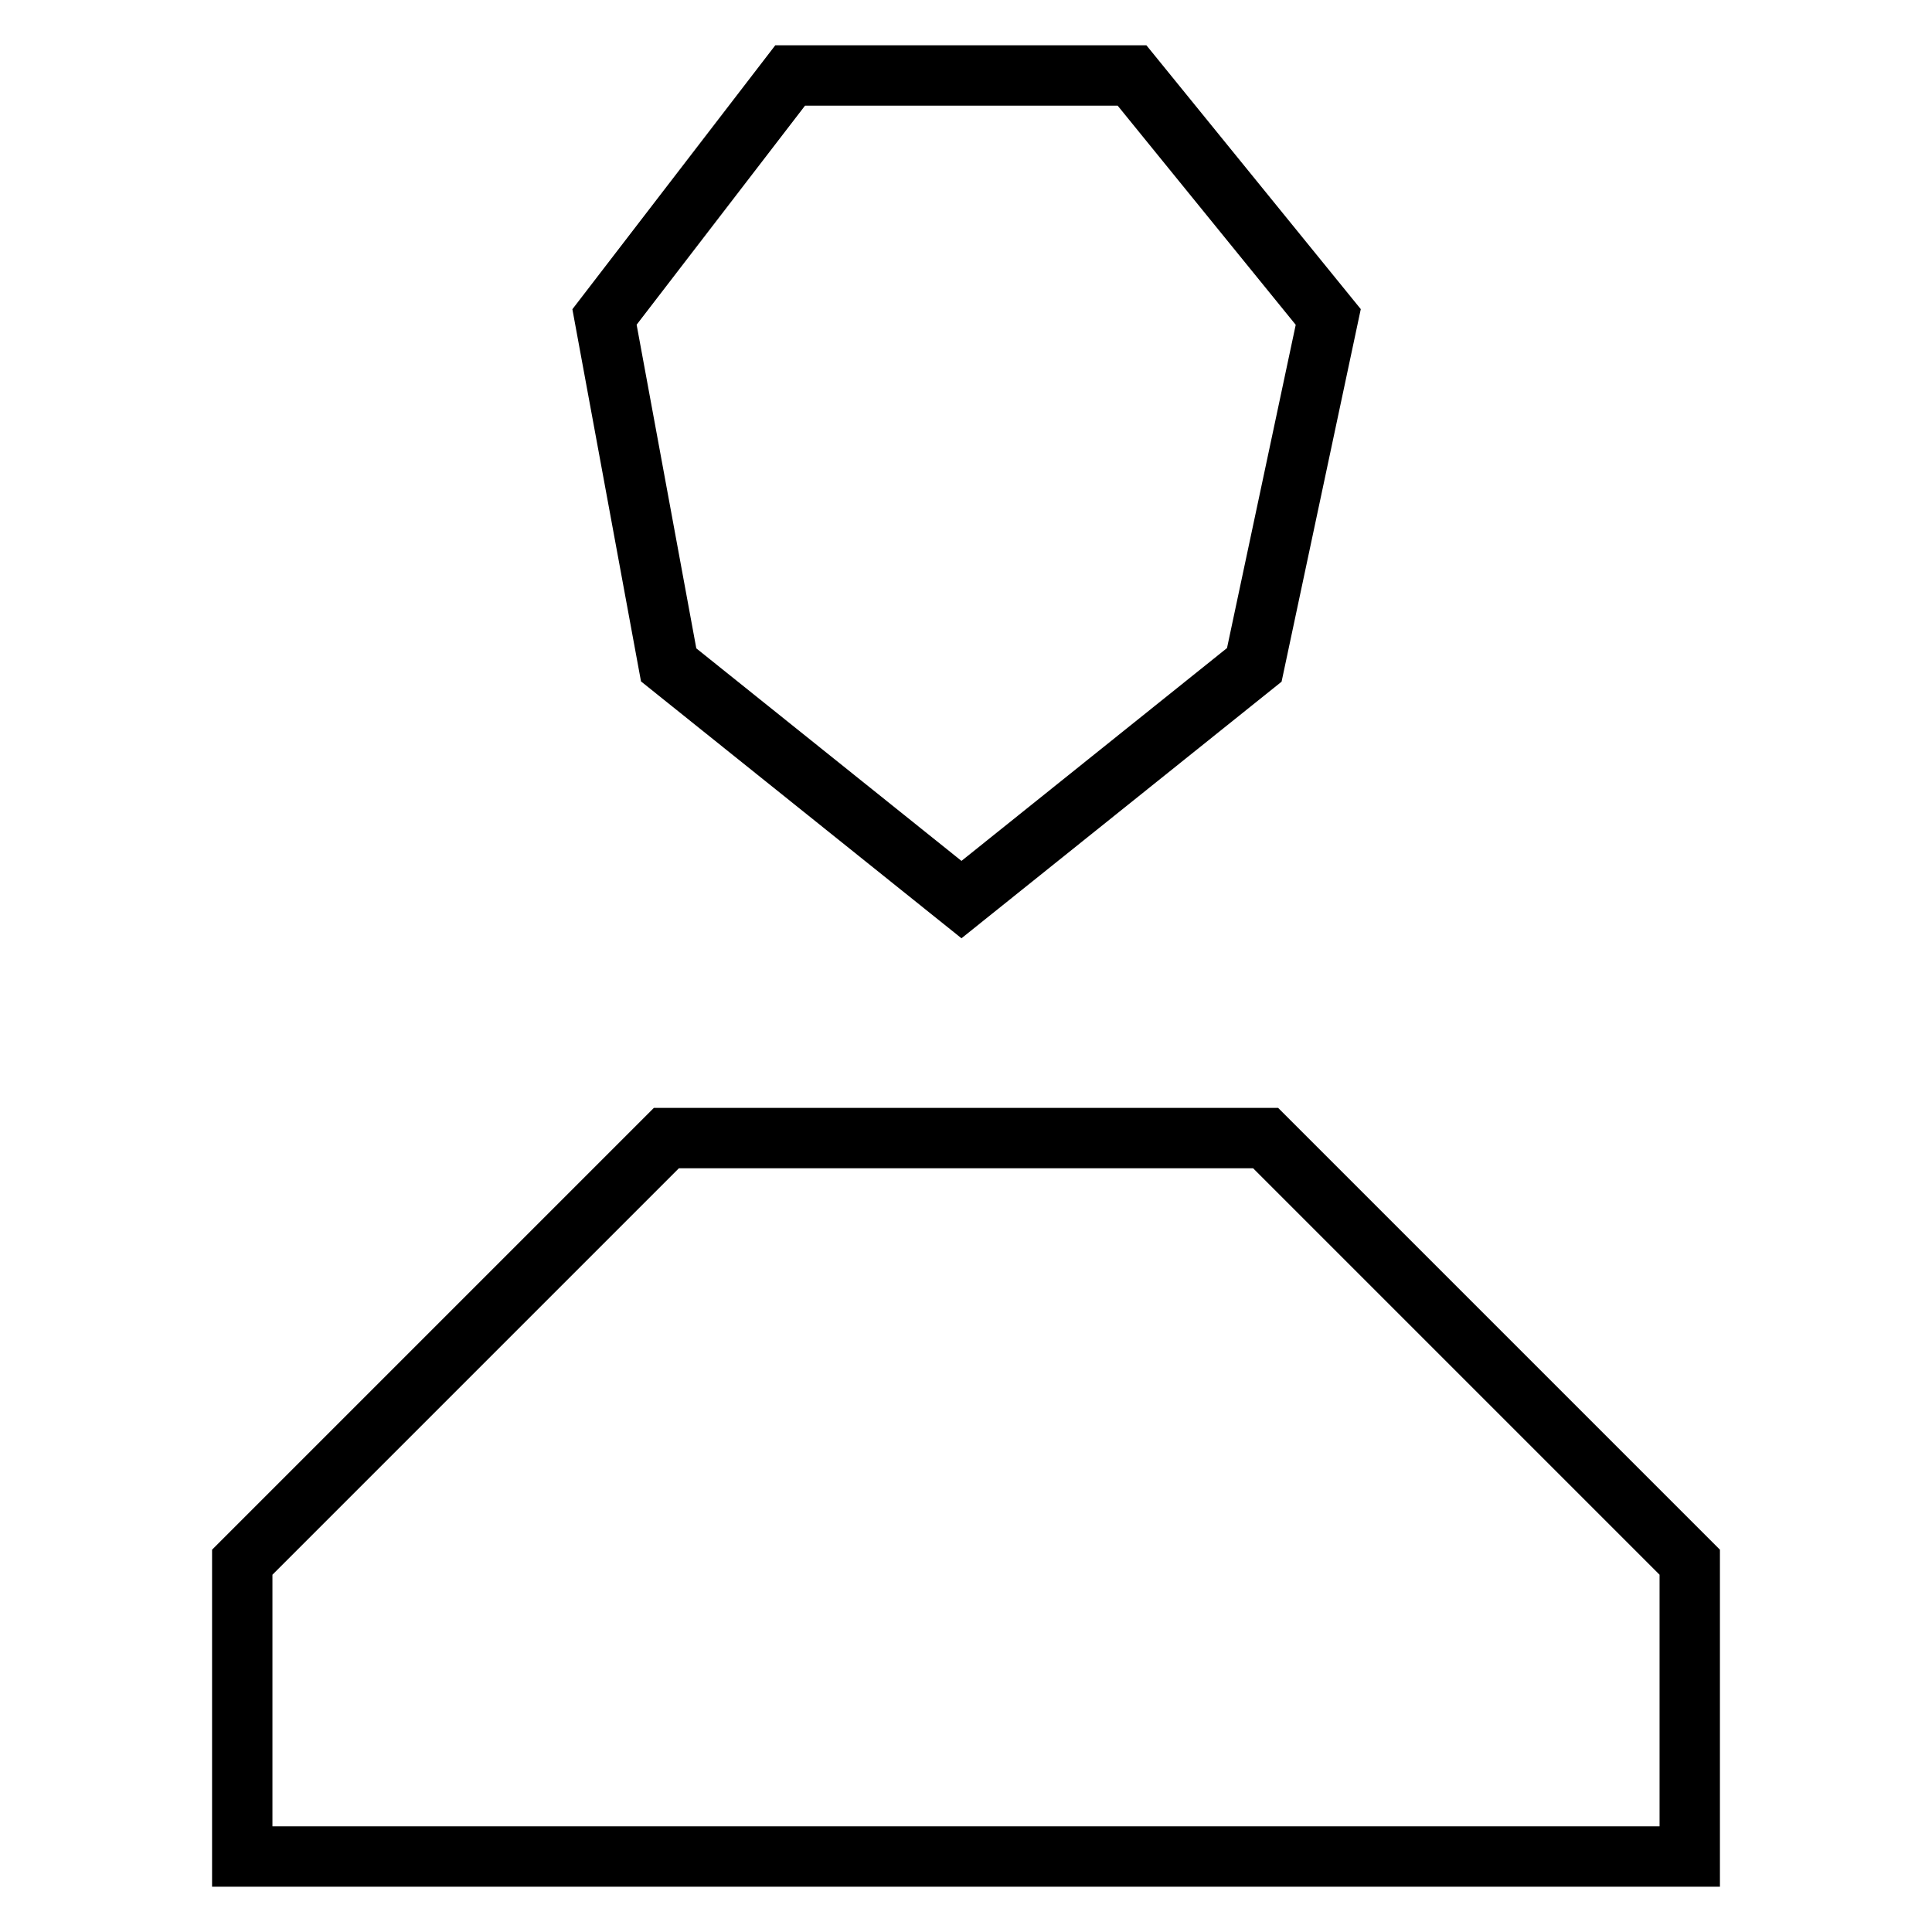
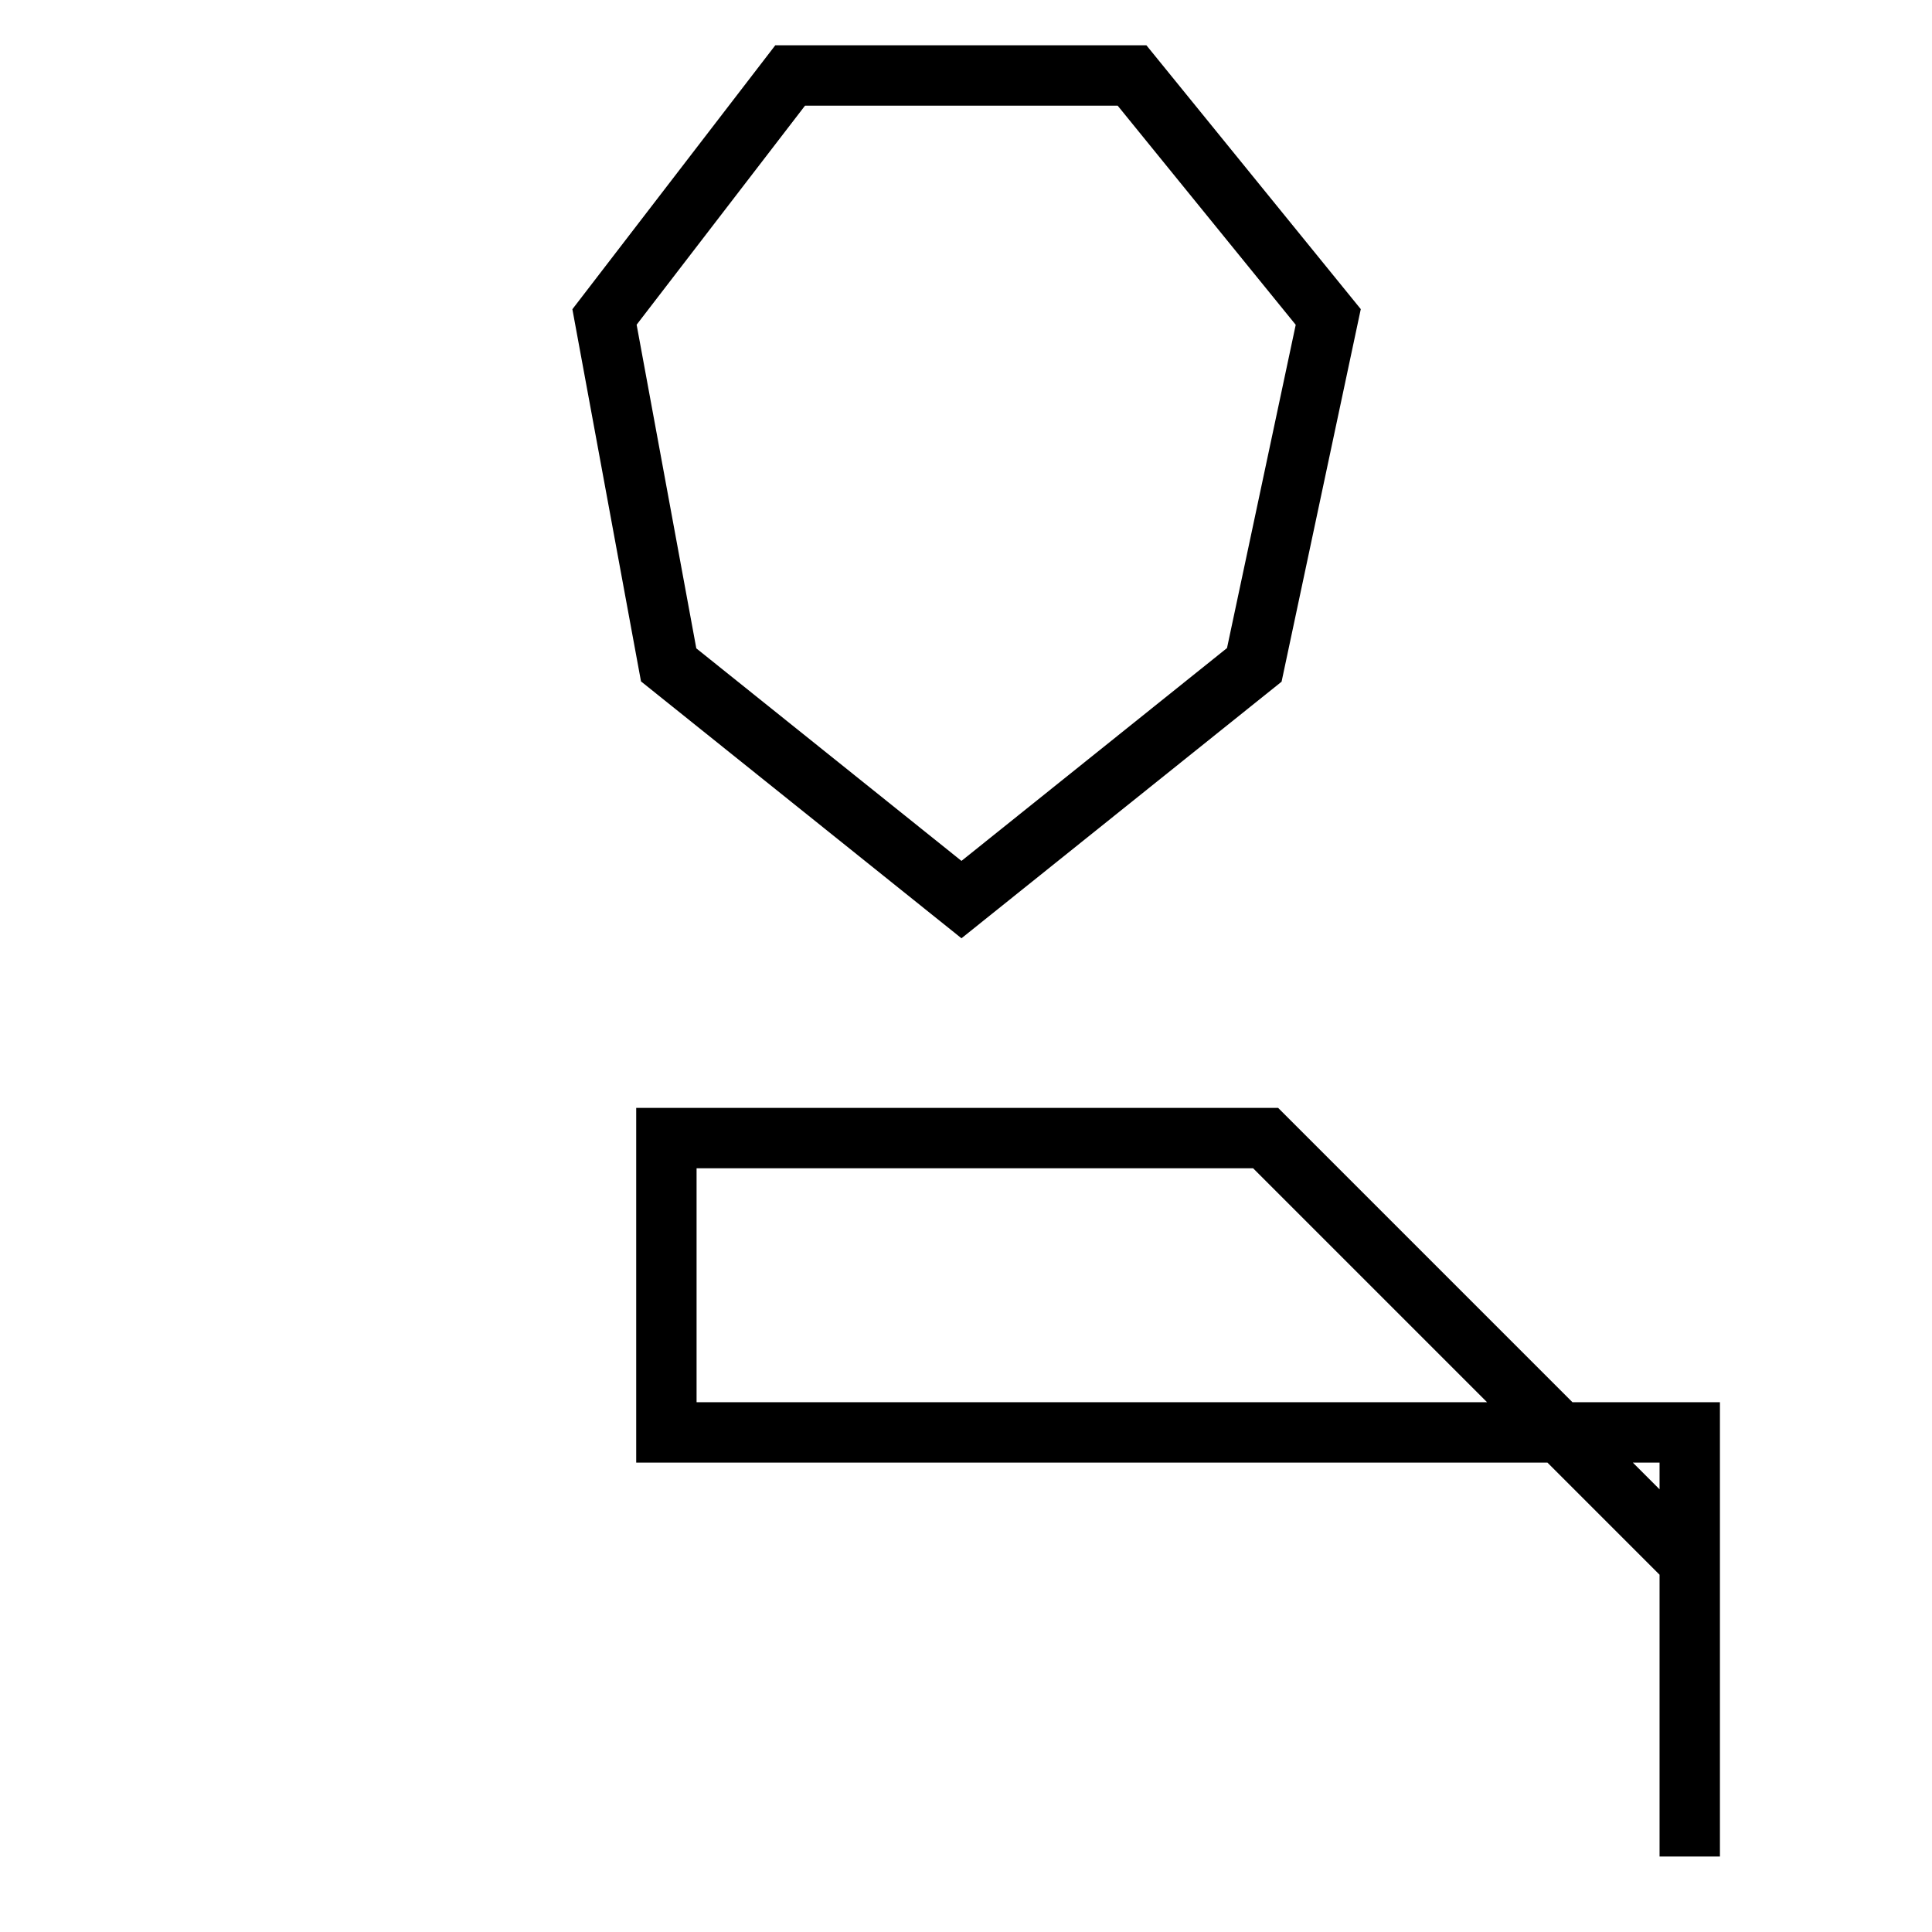
<svg xmlns="http://www.w3.org/2000/svg" version="1.1" x="0px" y="0px" viewBox="0 0 256 256" enable-background="new 0 0 256 256" xml:space="preserve">
  <g>
-     <path stroke-width="8" fill-opacity="0" stroke="#000000" d="M150,10h-45.3L80.1,42l8.5,46.1l38.8,31.1l38.8-31.1l9.8-46.1L150,10z M223.9,246v-39l-56.2-56.2H88.3 L32.1,207v39H223.9z" />
+     <path stroke-width="8" fill-opacity="0" stroke="#000000" d="M150,10h-45.3L80.1,42l8.5,46.1l38.8,31.1l38.8-31.1l9.8-46.1L150,10z M223.9,246v-39l-56.2-56.2H88.3 v39H223.9z" />
  </g>
</svg>